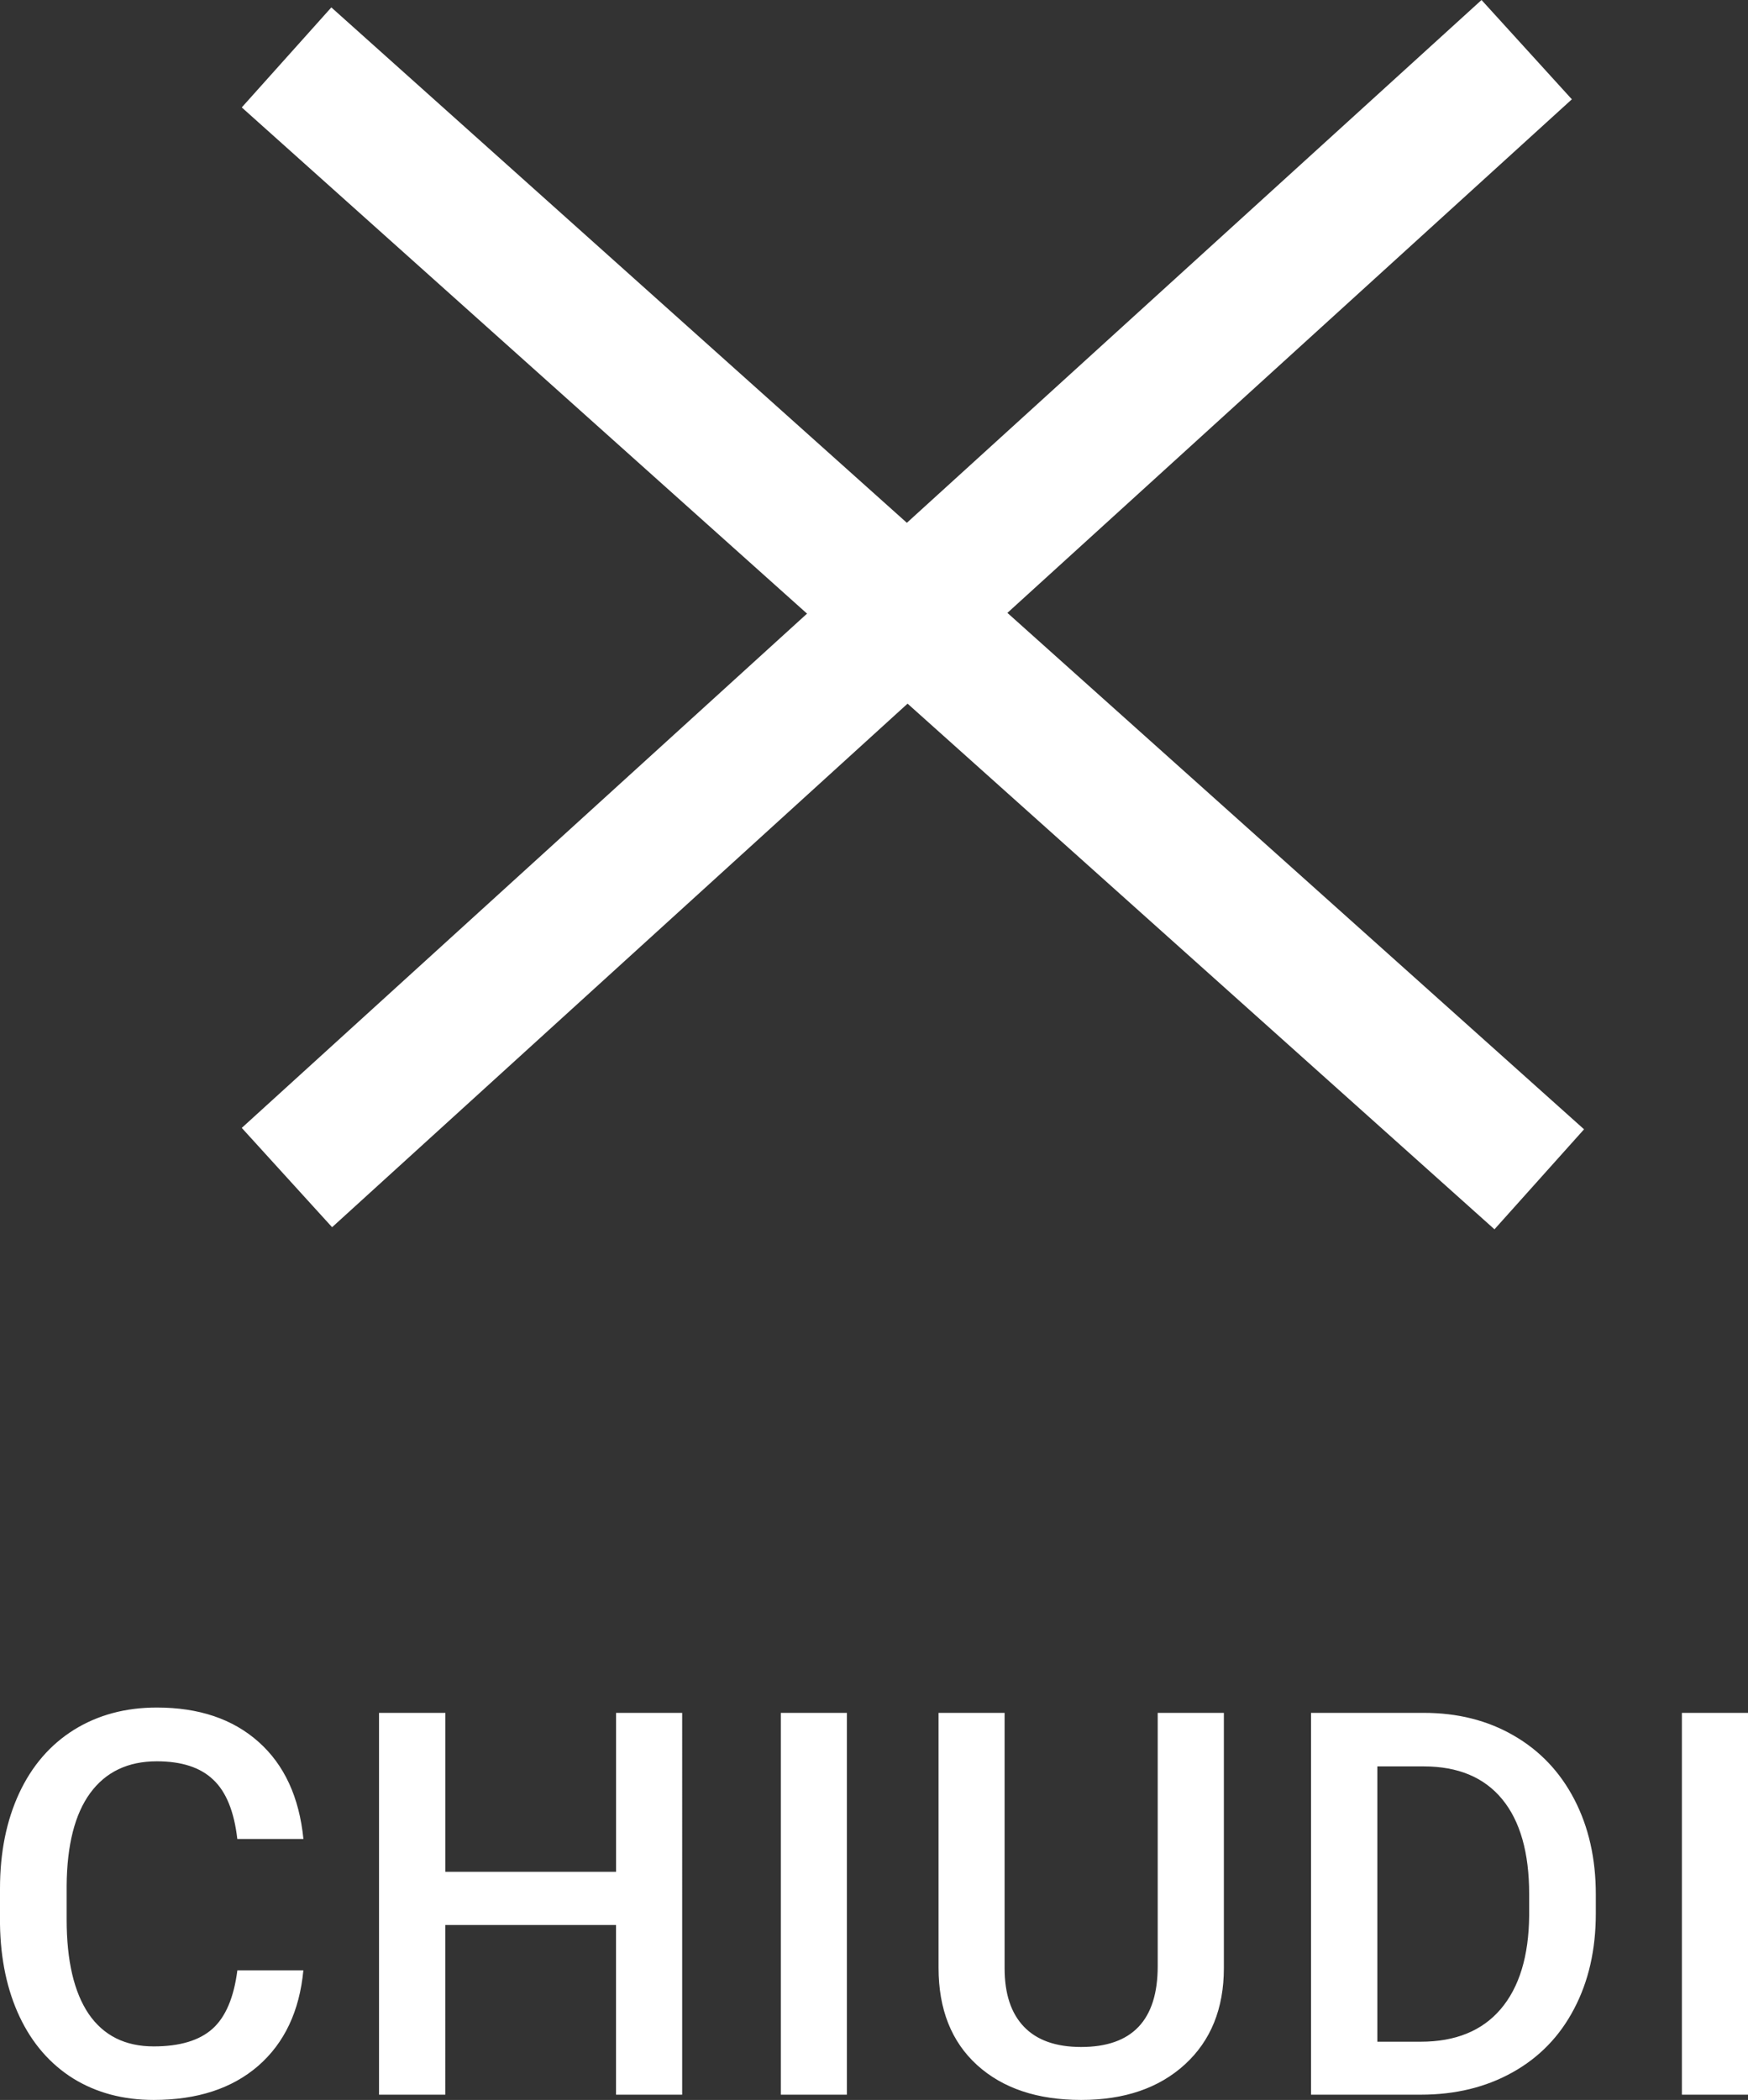
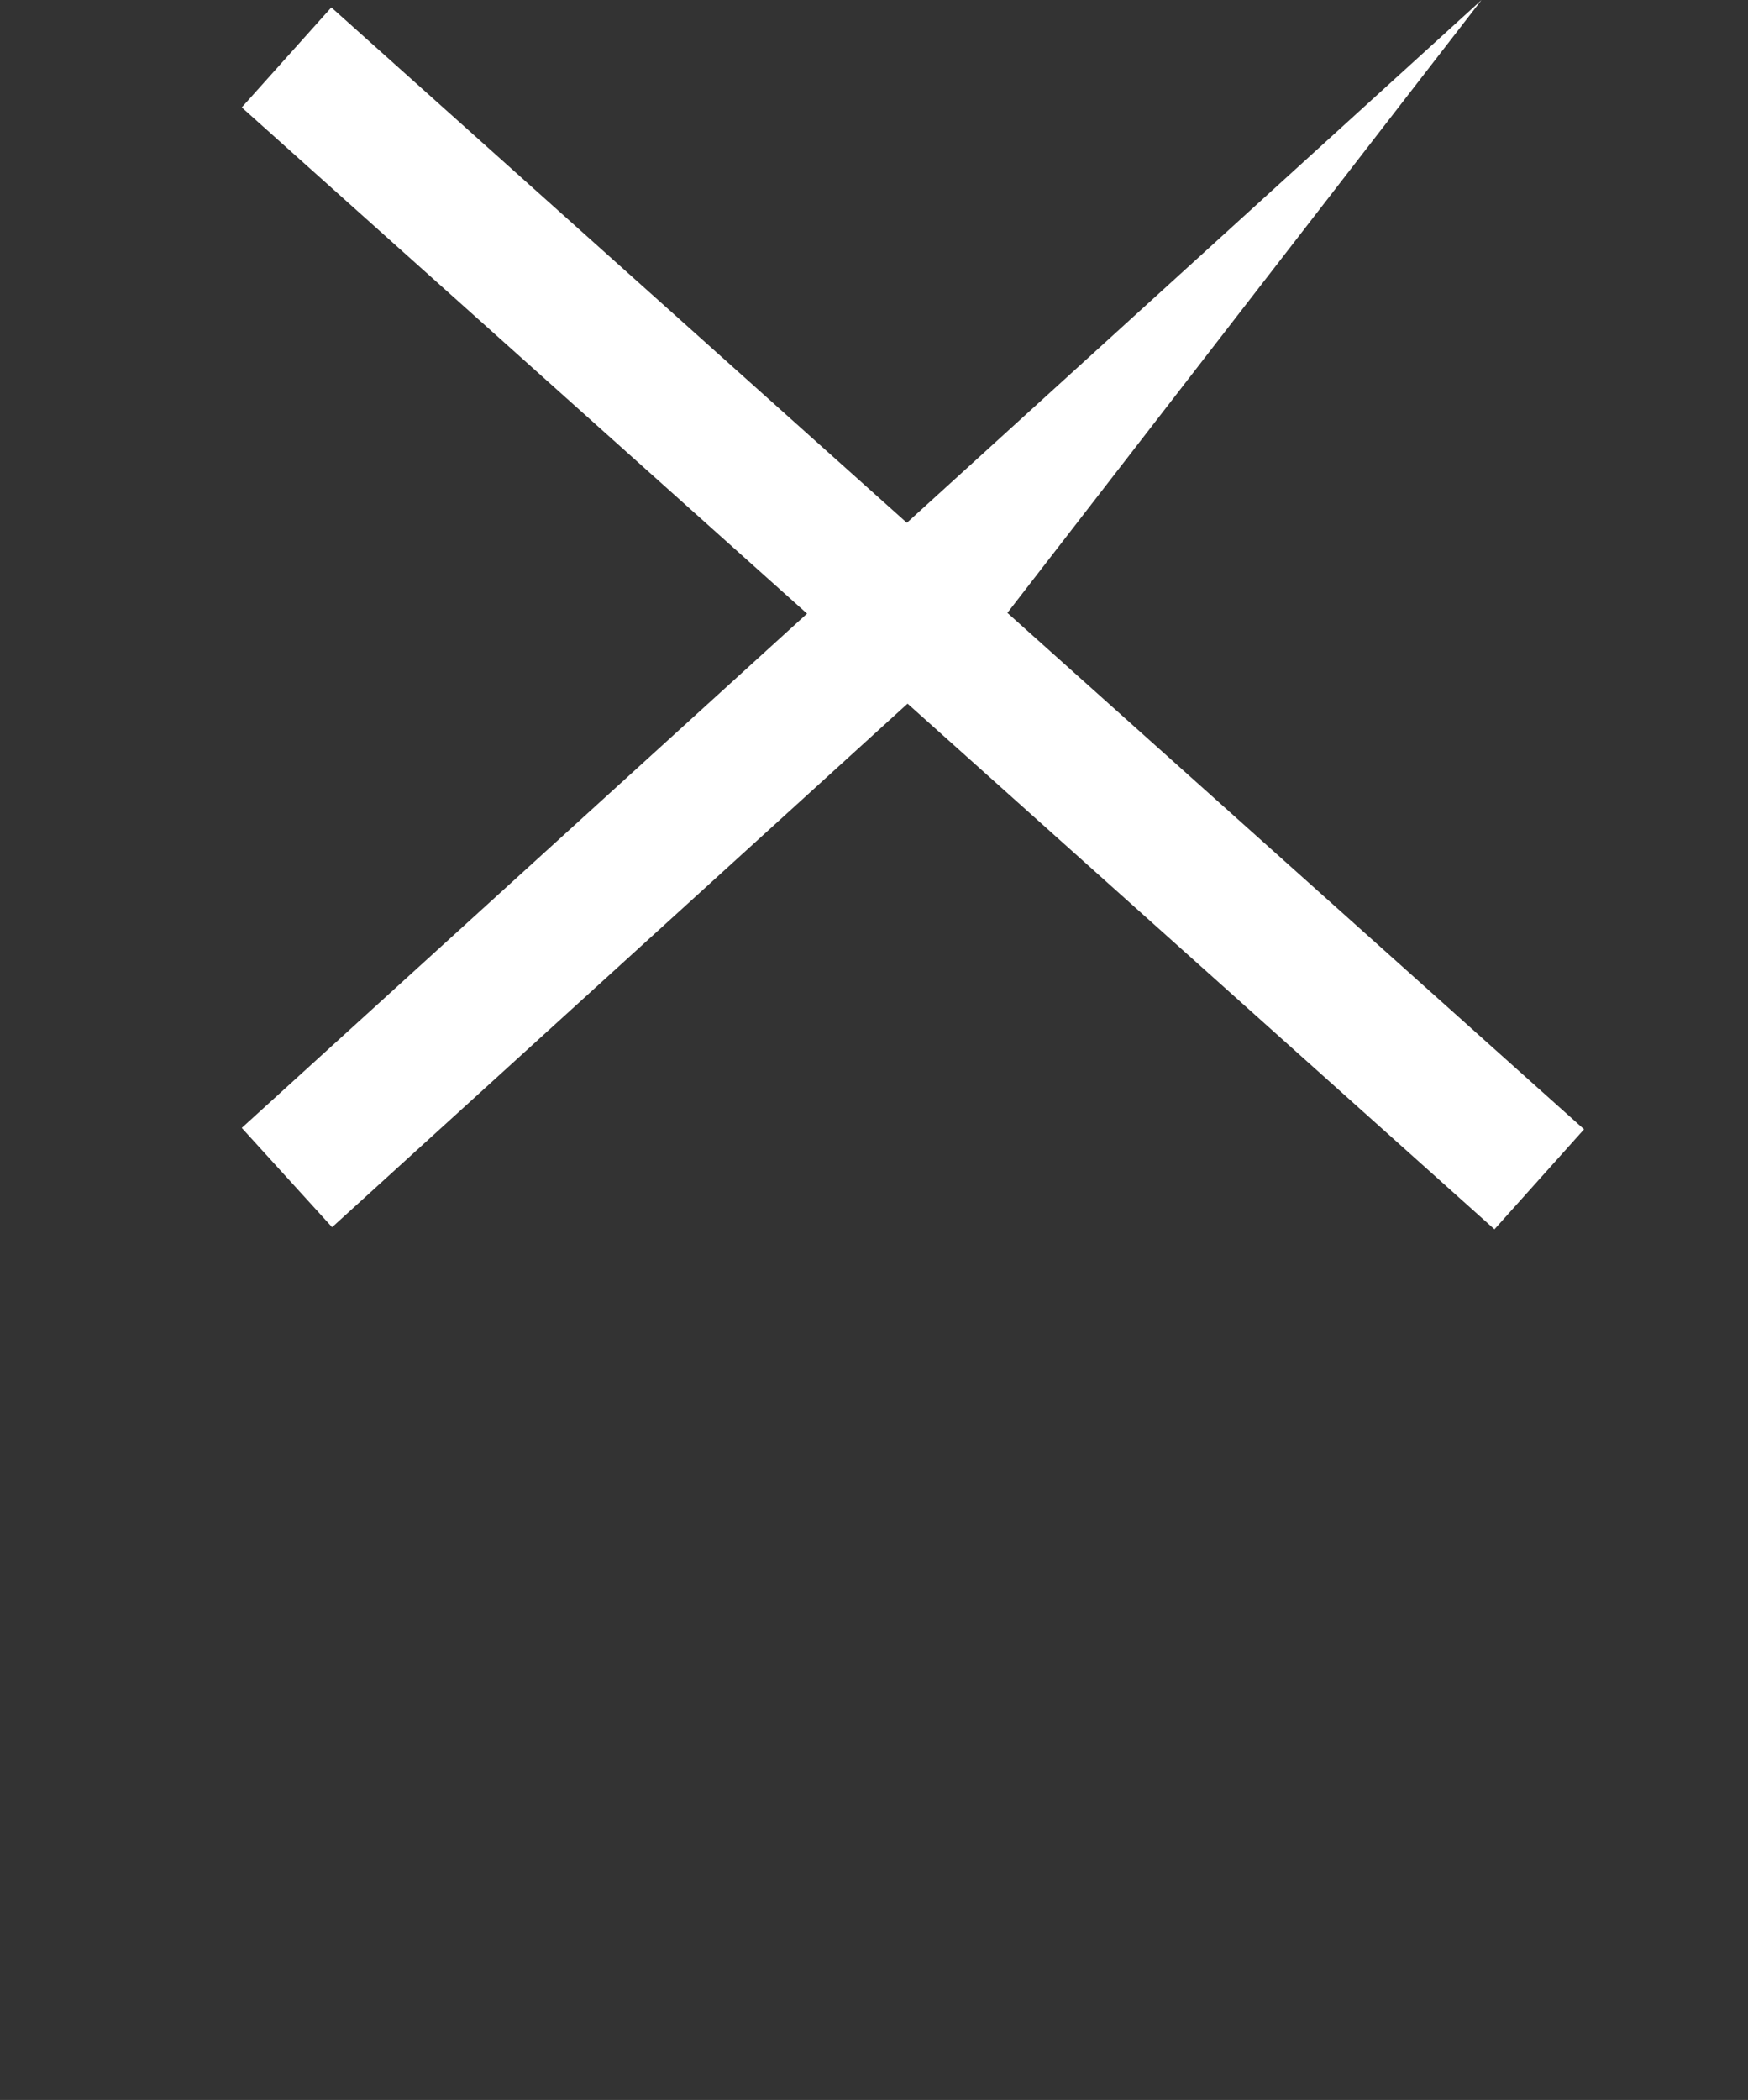
<svg xmlns="http://www.w3.org/2000/svg" version="1.1" id="Livello_1" x="0px" y="0px" width="32.55px" height="39.098px" viewBox="0 0 32.55 39.098" style="enable-background:new 0 0 32.55 39.098;" xml:space="preserve">
  <rect x="0" y="0" width="32.55" height="39.098" fill="#333333" stroke="none" />
  <style type="text/css">
	.st0{fill-rule:evenodd;clip-rule:evenodd;fill:#FFFFFF;}
	.st1{fill:#FFFFFF;}
</style>
-   <path class="st0" d="M15.028,11.425L4.502,21l1.682,1.849l10.716-9.748l10.929,9.787  l1.668-1.862l-10.738-9.615L29.27,1.849L27.588,0L16.887,9.734L6.17,0.138L4.502,2  L15.028,11.425z" />
-   <path class="st1" d="M5.649,36.686c-0.072,0.758-0.352,1.351-0.84,1.777  c-0.488,0.423-1.138,0.635-1.948,0.635c-0.566,0-1.066-0.133-1.499-0.4  c-0.43-0.27-0.762-0.653-0.996-1.147C0.132,37.055,0.01,36.48,0,35.826v-0.664  c0-0.671,0.119-1.261,0.356-1.773c0.238-0.511,0.578-0.905,1.021-1.182  c0.446-0.277,0.96-0.415,1.543-0.415c0.785,0,1.416,0.213,1.895,0.64  c0.479,0.426,0.757,1.029,0.835,1.807H4.419  c-0.059-0.511-0.208-0.879-0.449-1.104c-0.238-0.228-0.588-0.342-1.05-0.342  c-0.537,0-0.951,0.197-1.24,0.591c-0.286,0.391-0.433,0.965-0.439,1.724v0.63  c0,0.768,0.137,1.354,0.41,1.758c0.277,0.404,0.68,0.605,1.211,0.605  c0.485,0,0.85-0.109,1.094-0.327c0.244-0.218,0.399-0.581,0.464-1.089H5.649z   M12.702,39h-1.231v-3.159h-3.179V39H7.058v-7.109h1.235v2.959h3.179v-2.959h1.231V39z   M15.771,39H14.54v-7.109h1.23V39z M22.79,31.891v4.751  c0,0.755-0.243,1.354-0.728,1.797c-0.482,0.439-1.125,0.659-1.929,0.659  c-0.814,0-1.46-0.216-1.938-0.649c-0.479-0.436-0.718-1.04-0.718-1.812v-4.746  h1.23v4.756c0,0.475,0.12,0.838,0.361,1.089  c0.241,0.251,0.596,0.376,1.064,0.376c0.951,0,1.426-0.501,1.426-1.504v-4.717  H22.79z M24.413,39v-7.109h2.1c0.628,0,1.185,0.14,1.67,0.42  c0.488,0.28,0.866,0.677,1.133,1.191c0.267,0.514,0.4,1.104,0.4,1.768v0.356  c0,0.674-0.135,1.266-0.405,1.777c-0.267,0.511-0.649,0.905-1.147,1.182  C27.668,38.862,27.1,39,26.459,39H24.413z M25.648,32.887v5.127h0.806  c0.648,0,1.144-0.202,1.489-0.605c0.348-0.407,0.526-0.99,0.532-1.748v-0.396  c0-0.771-0.168-1.361-0.503-1.767c-0.335-0.407-0.822-0.61-1.46-0.61H25.648z   M32.55,39h-1.231v-7.109h1.231V39z" />
+   <path class="st0" d="M15.028,11.425L4.502,21l1.682,1.849l10.716-9.748l10.929,9.787  l1.668-1.862l-10.738-9.615L27.588,0L16.887,9.734L6.17,0.138L4.502,2  L15.028,11.425z" />
</svg>